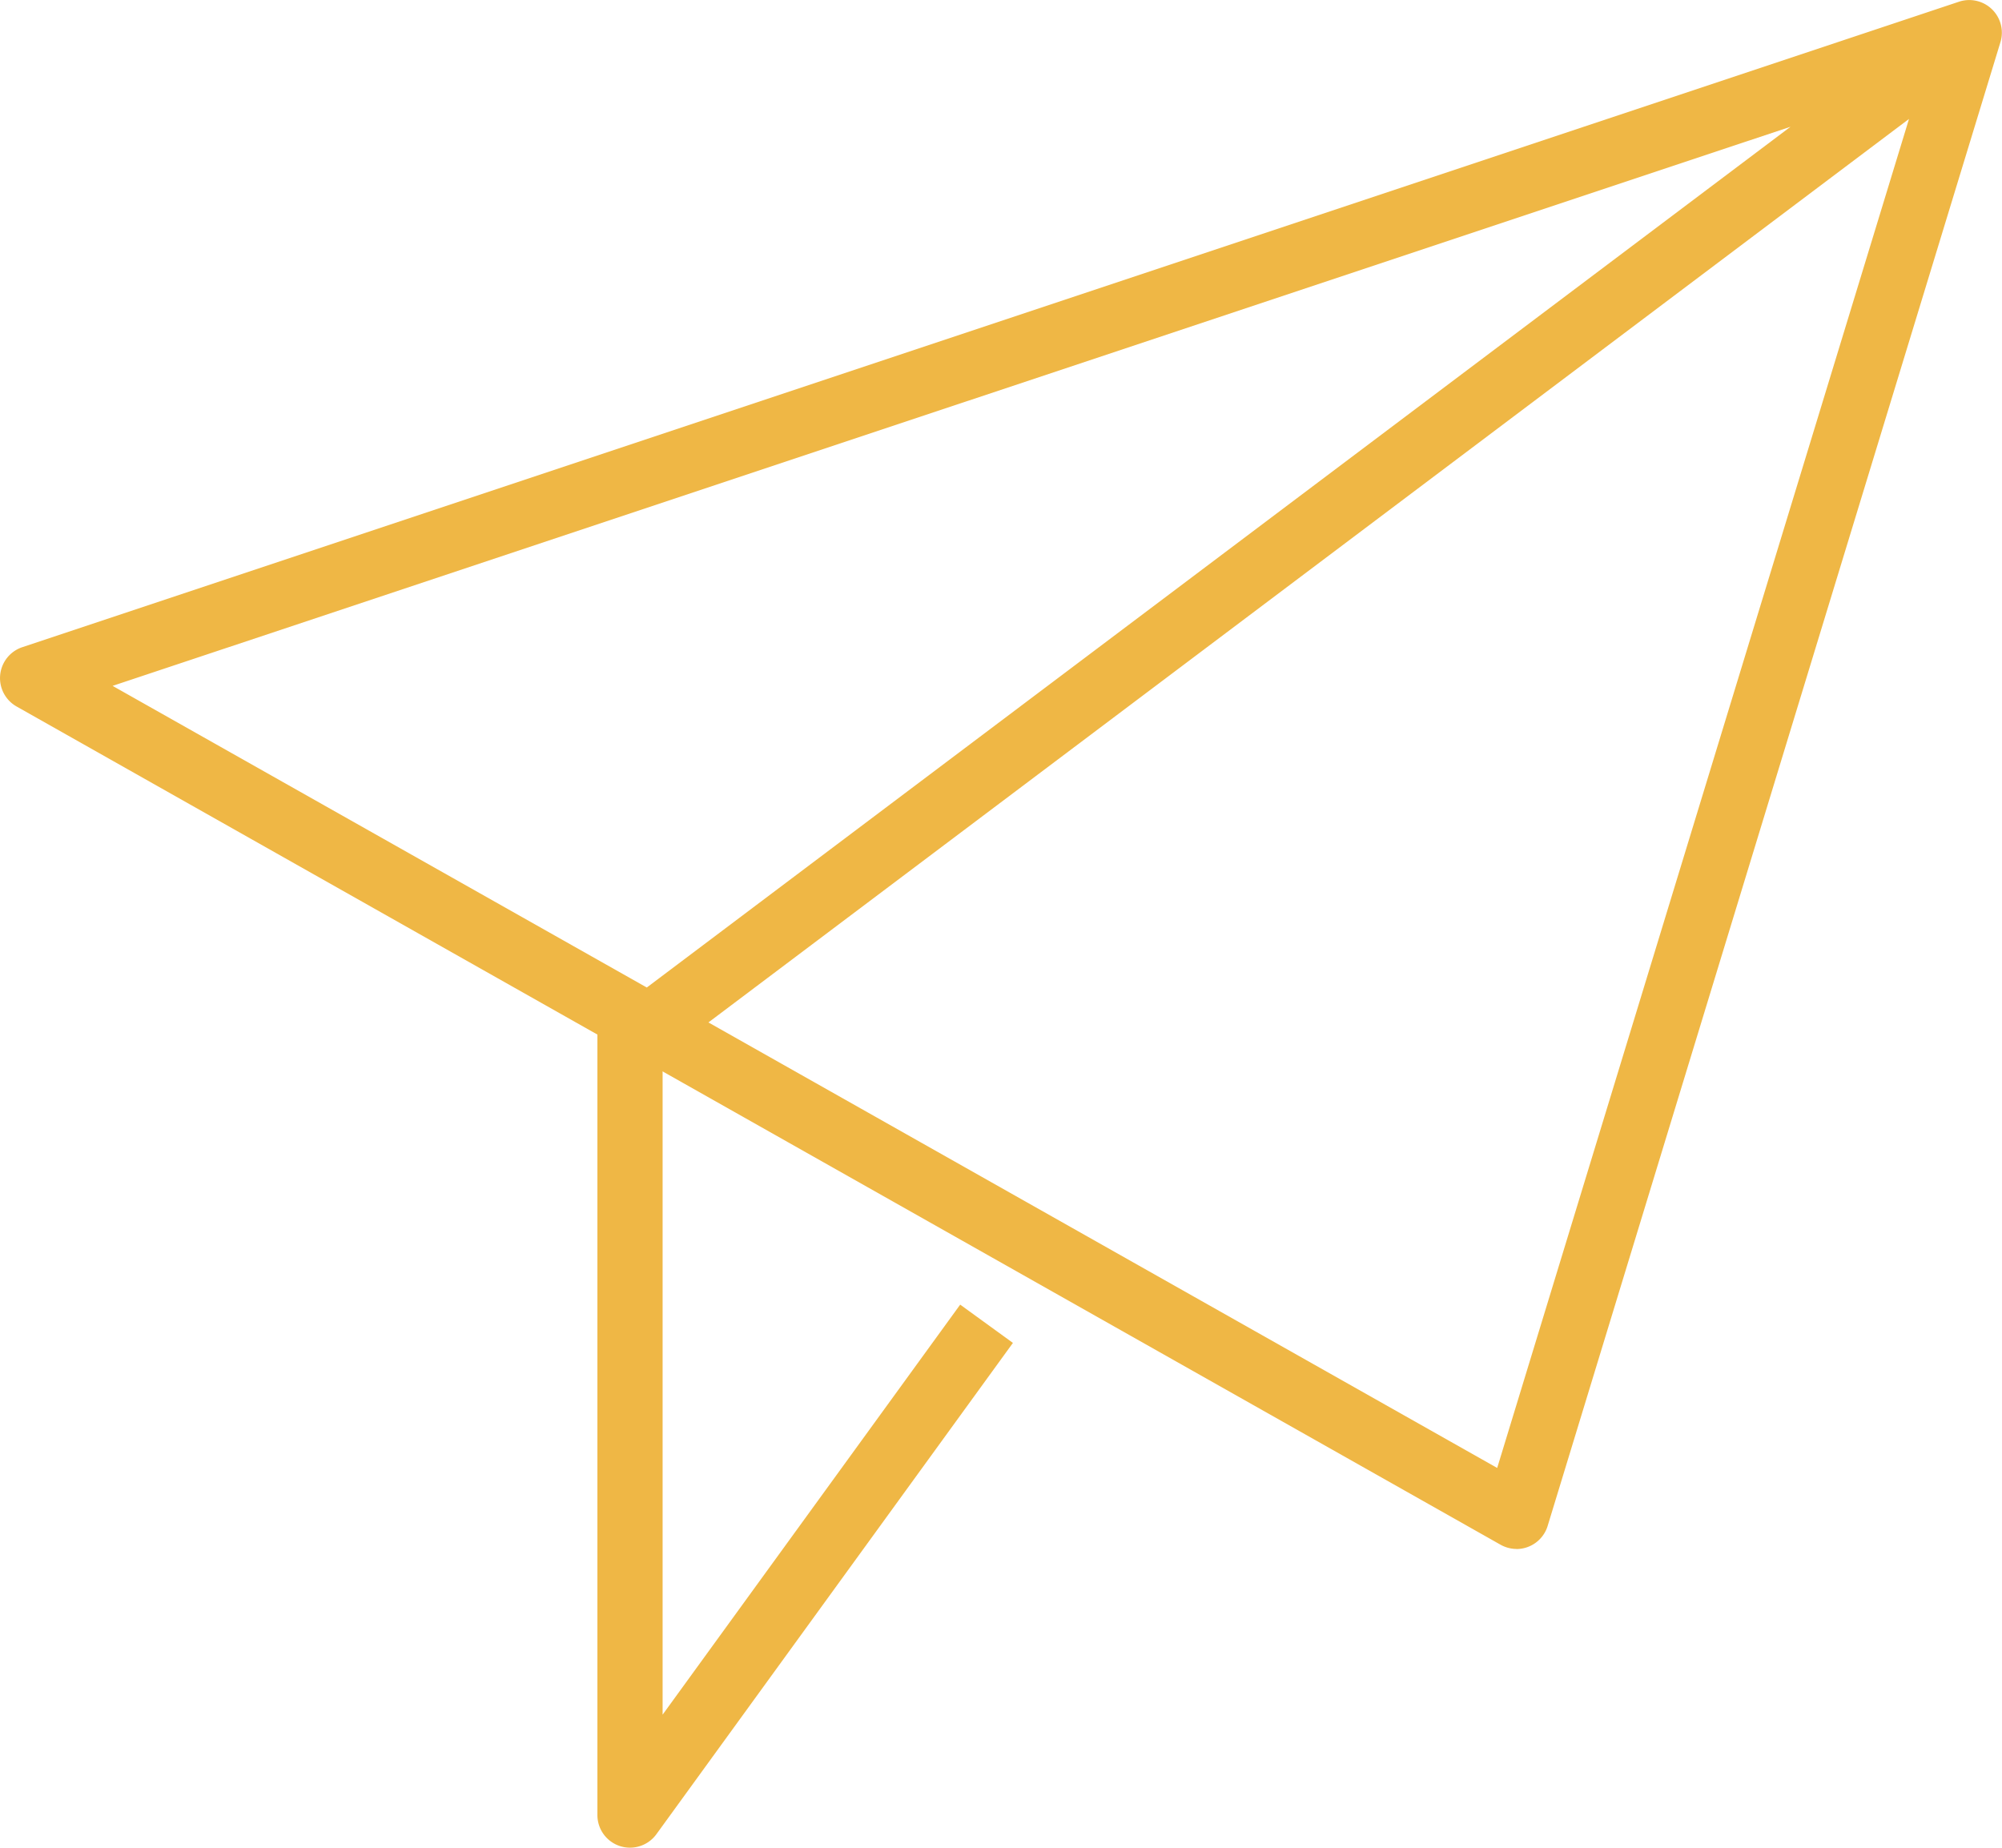
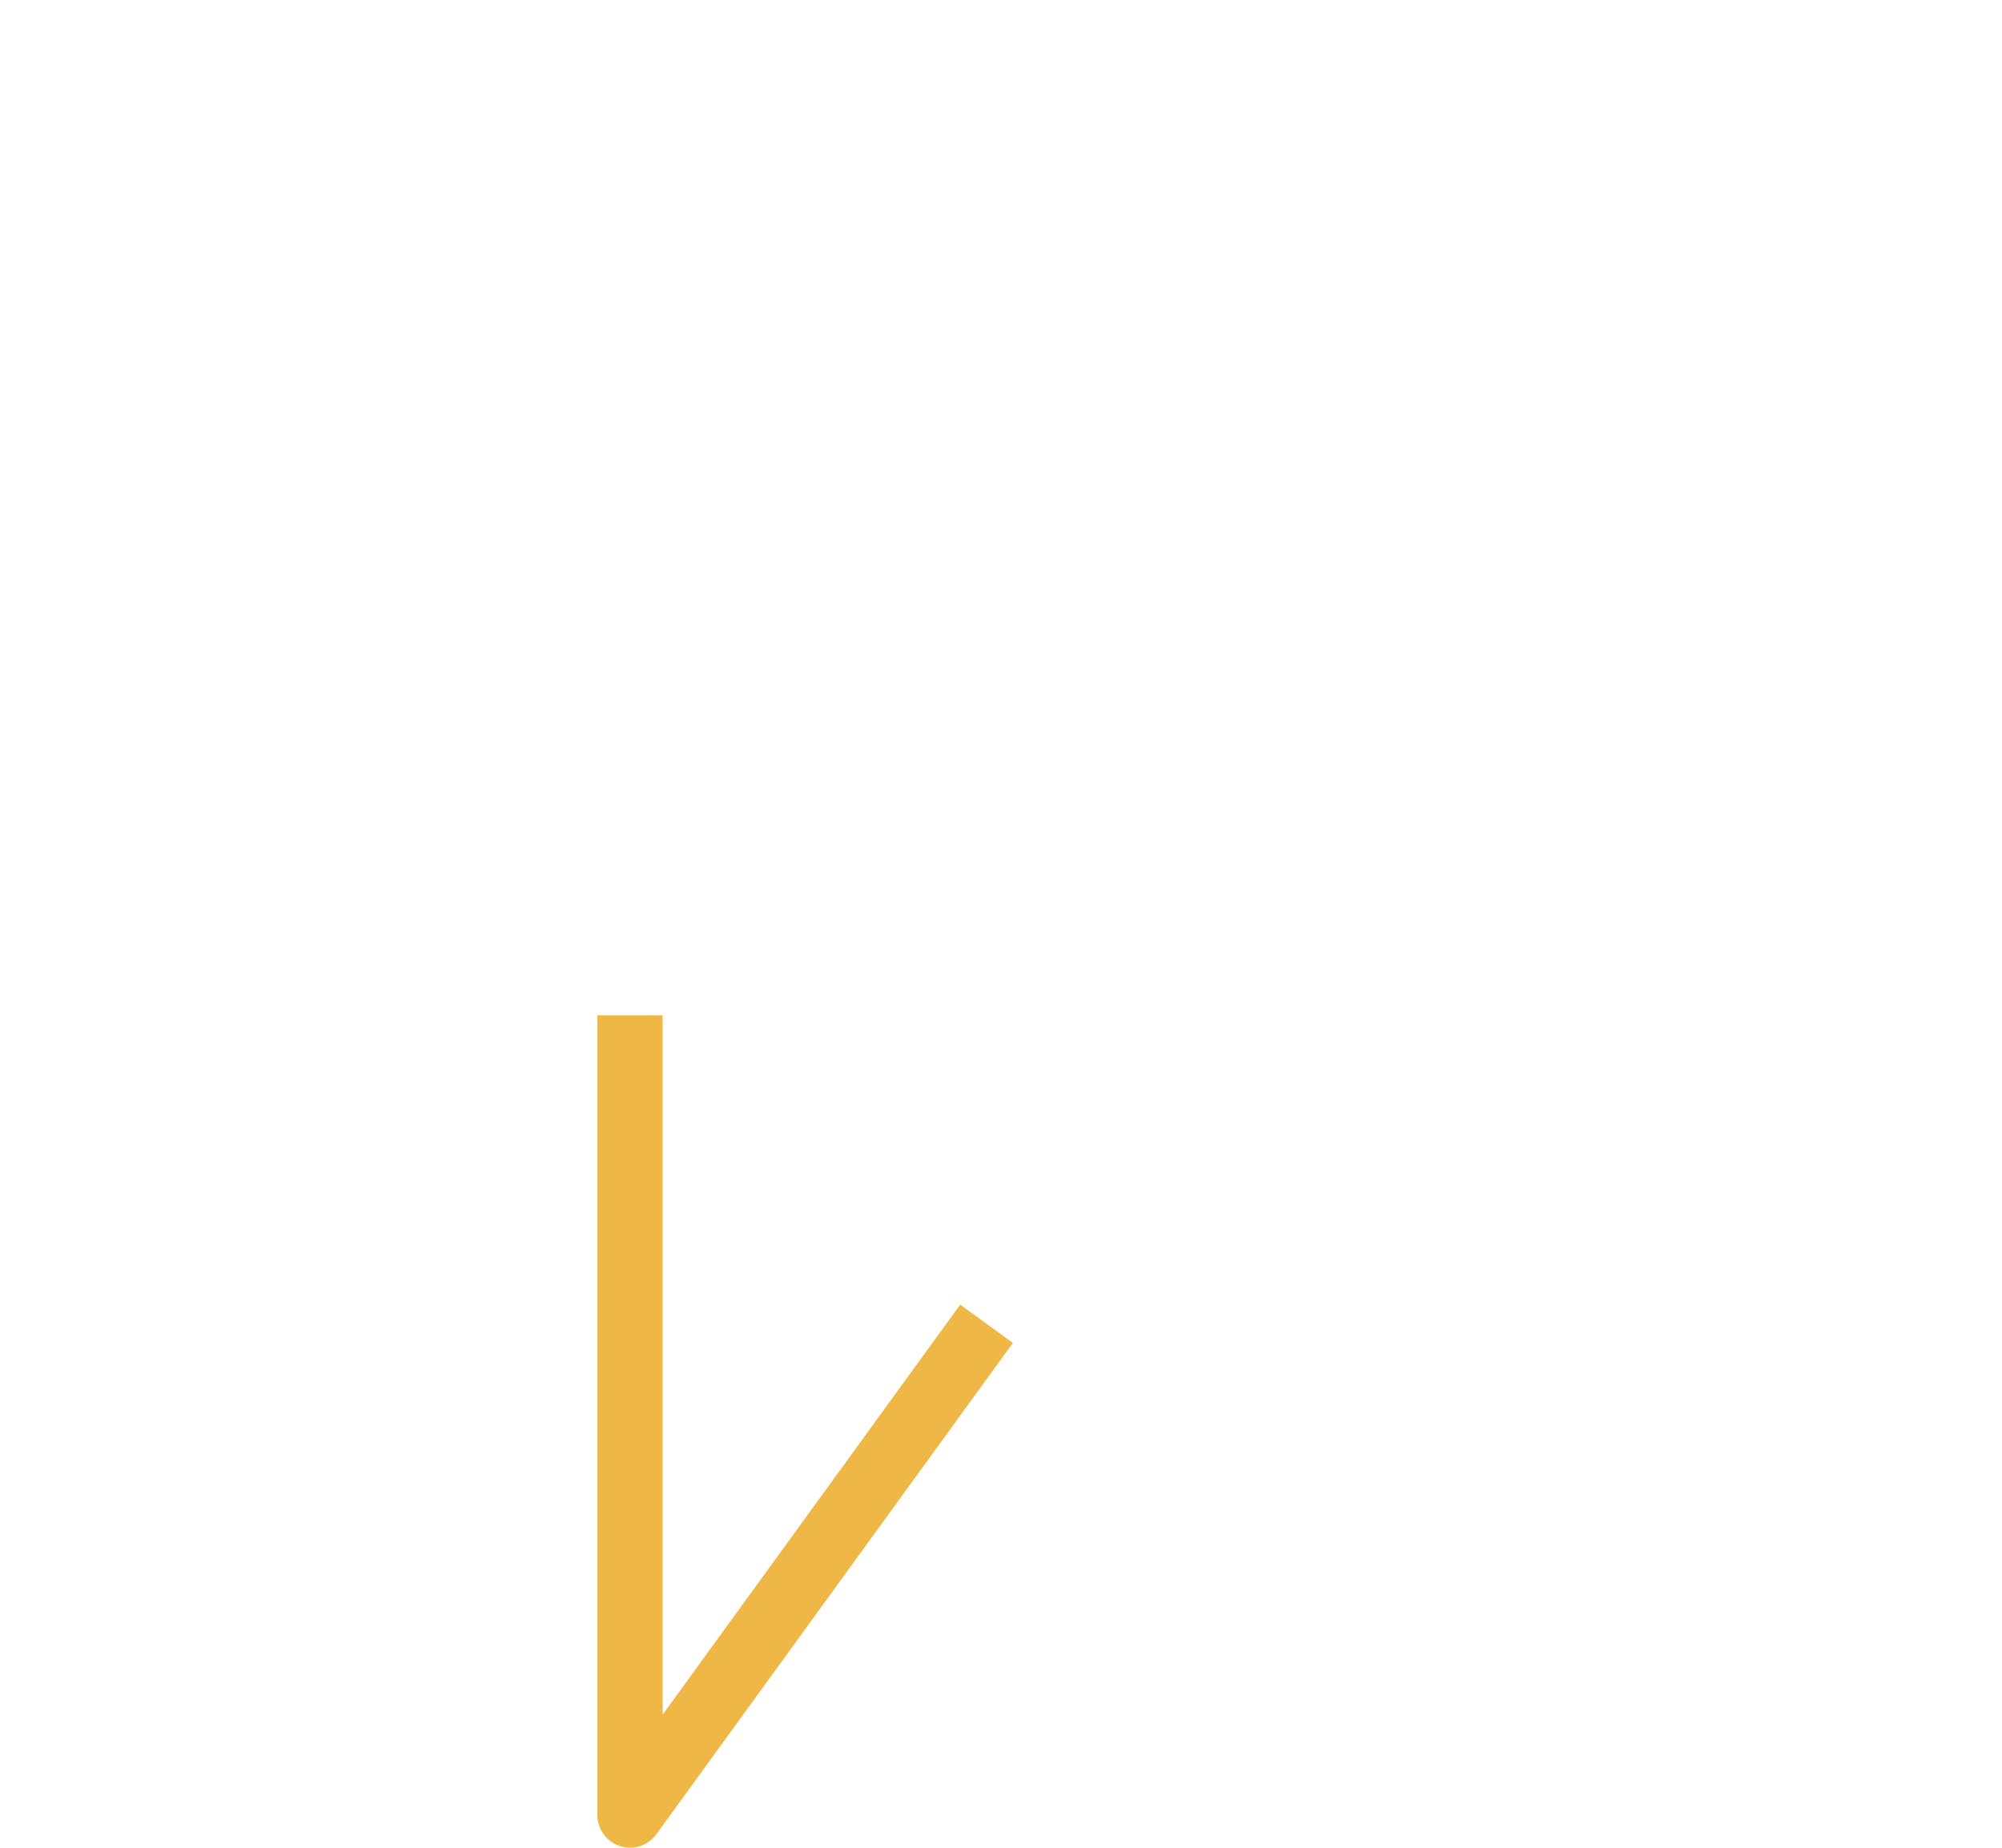
<svg xmlns="http://www.w3.org/2000/svg" width="29.232" height="26.982" viewBox="0 0 29.232 26.982">
  <defs>
    <style>.a{fill:#efb745;}</style>
  </defs>
  <g transform="translate(-352.402 -513.248)">
    <g transform="translate(352.402 513.248)">
-       <path class="a" d="M374.546,535.868a.482.482,0,0,1-.234-.062l-21.668-12.241a.476.476,0,0,1,.084-.866L381,513.275a.476.476,0,0,1,.611.589L375,535.531a.477.477,0,0,1-.456.338Zm-11.8-7.689,11.517,6.506,6.013-19.7Zm-8.7-4.915,7.8,4.405,16.7-12.57Z" transform="translate(-352.402 -513.248)" />
-     </g>
+       </g>
    <g transform="translate(361.125 528.076)">
      <path class="a" d="M366.623,548.765a.471.471,0,0,1-.147-.023.476.476,0,0,1-.329-.453V536.611h.952v10.212l4.345-5.988.77.559-5.206,7.175A.476.476,0,0,1,366.623,548.765Z" transform="translate(-366.147 -536.611)" />
    </g>
  </g>
</svg>